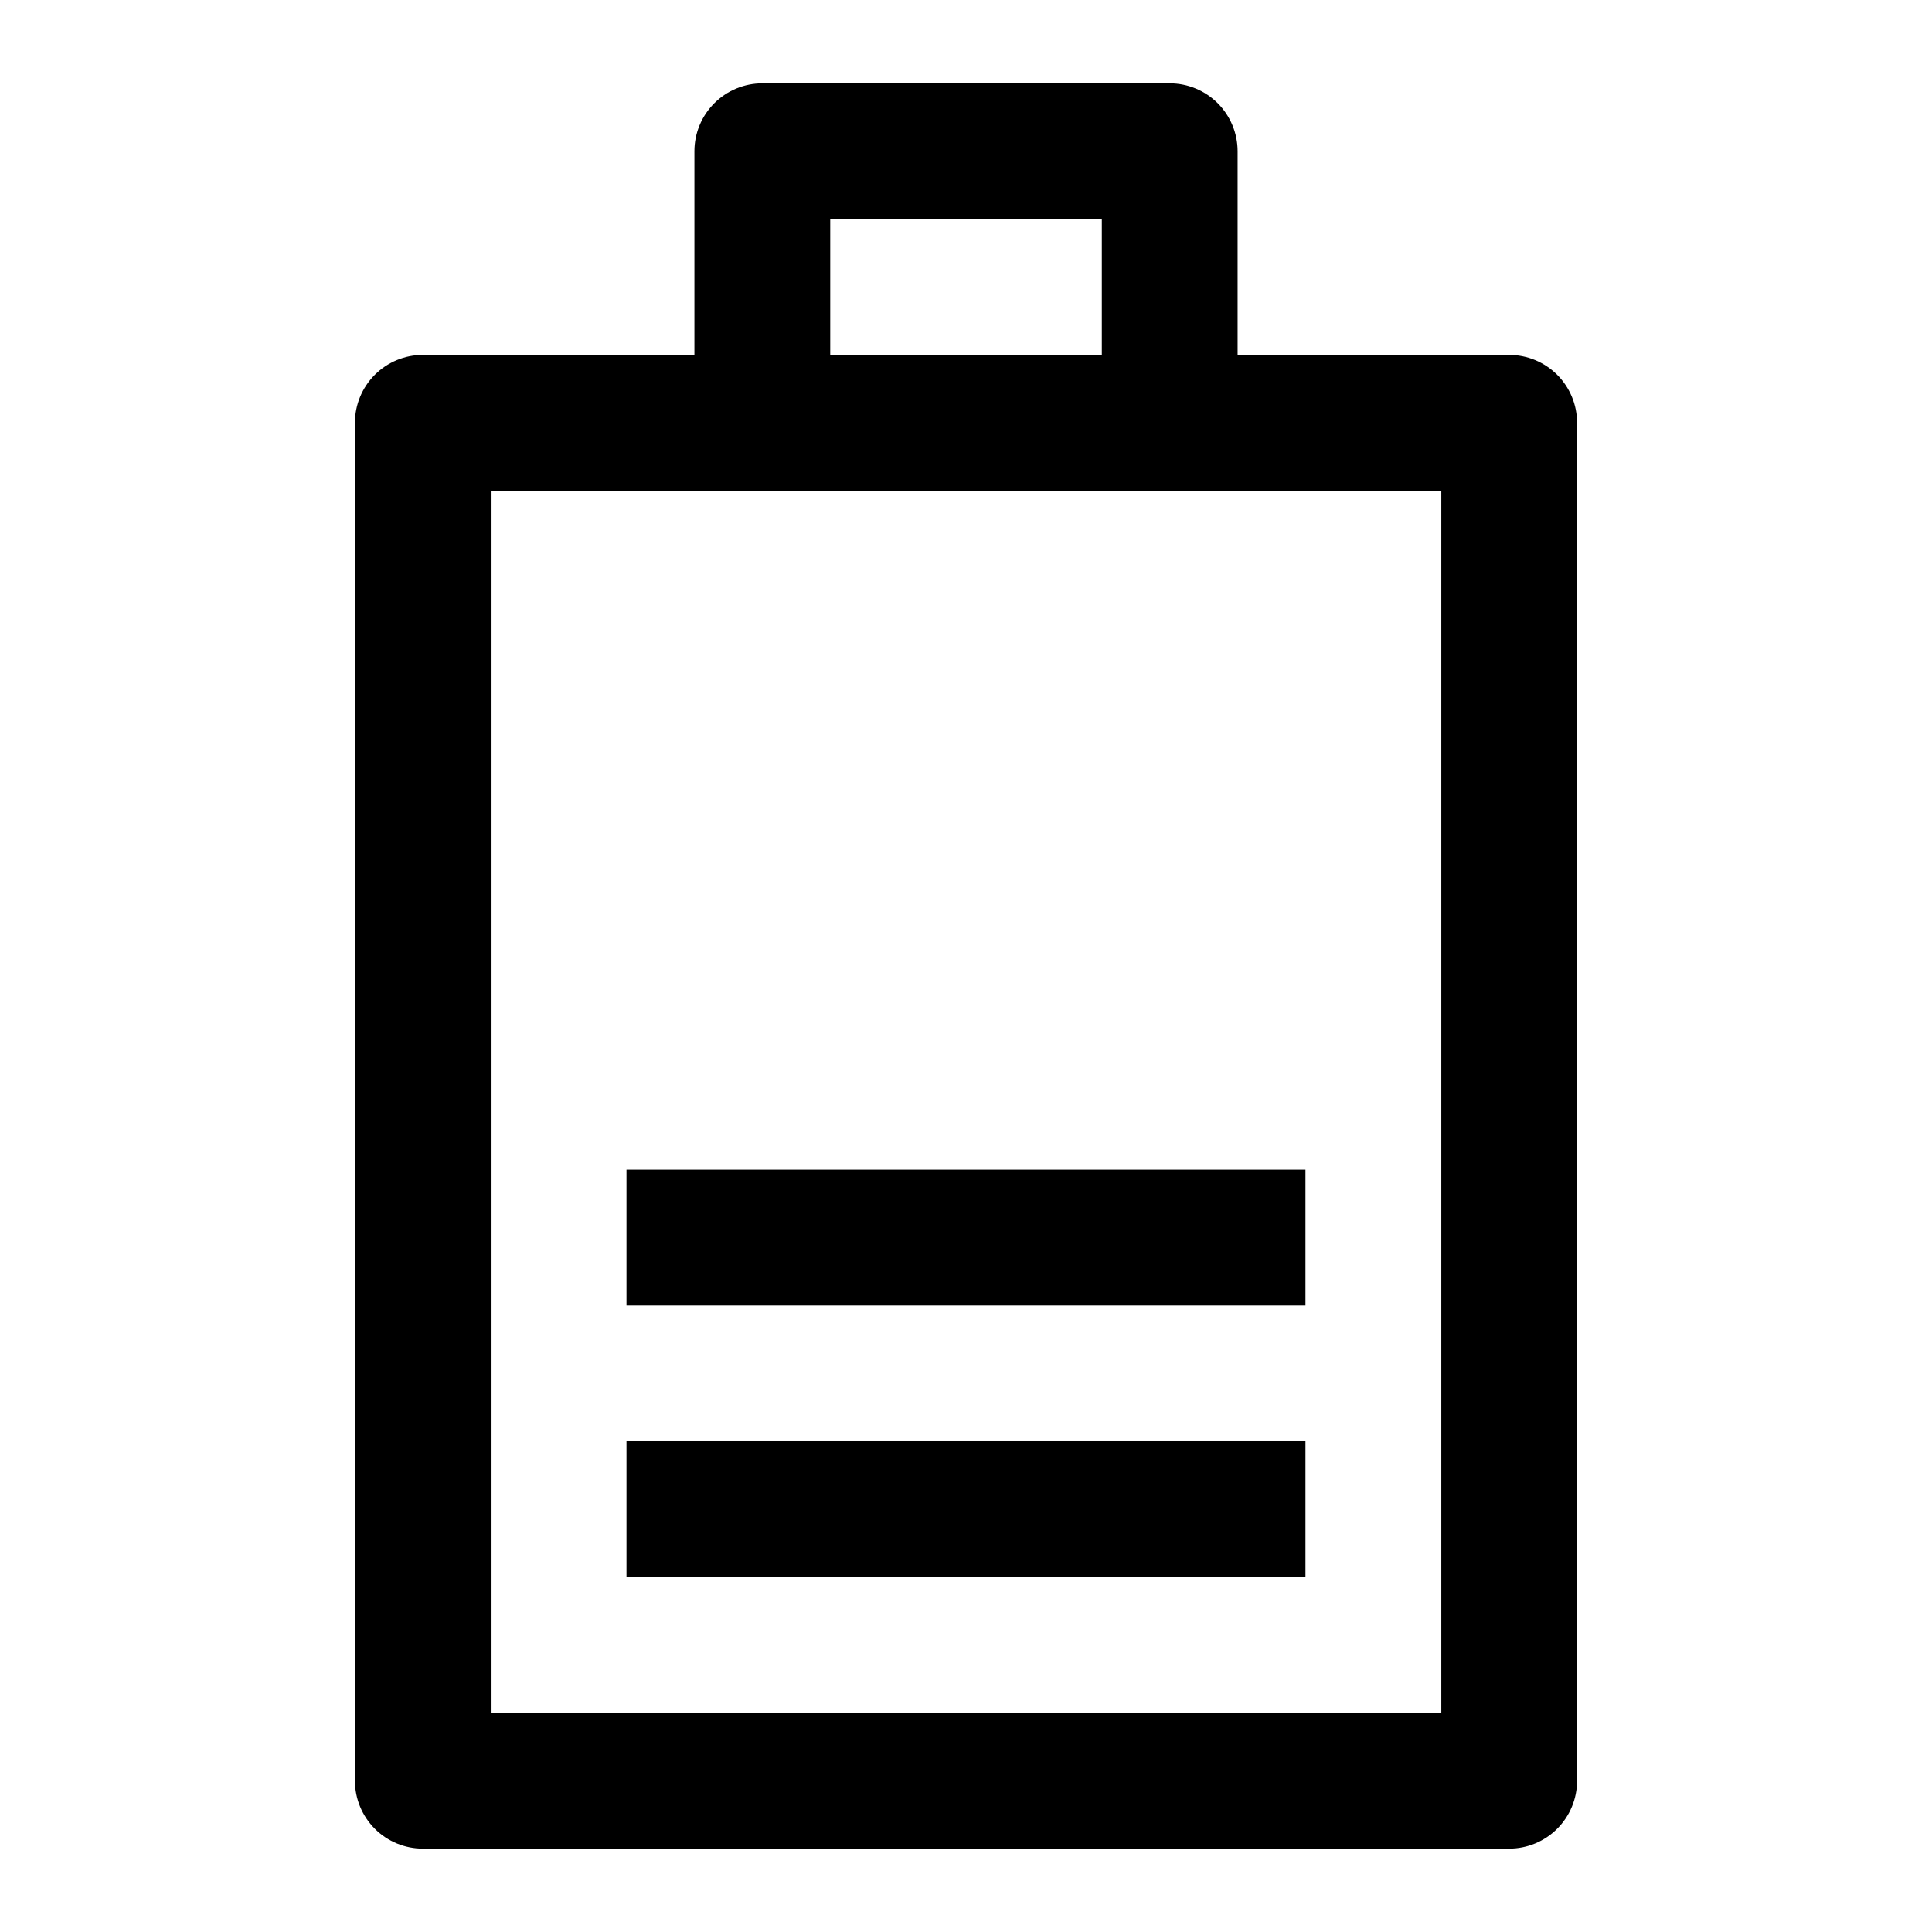
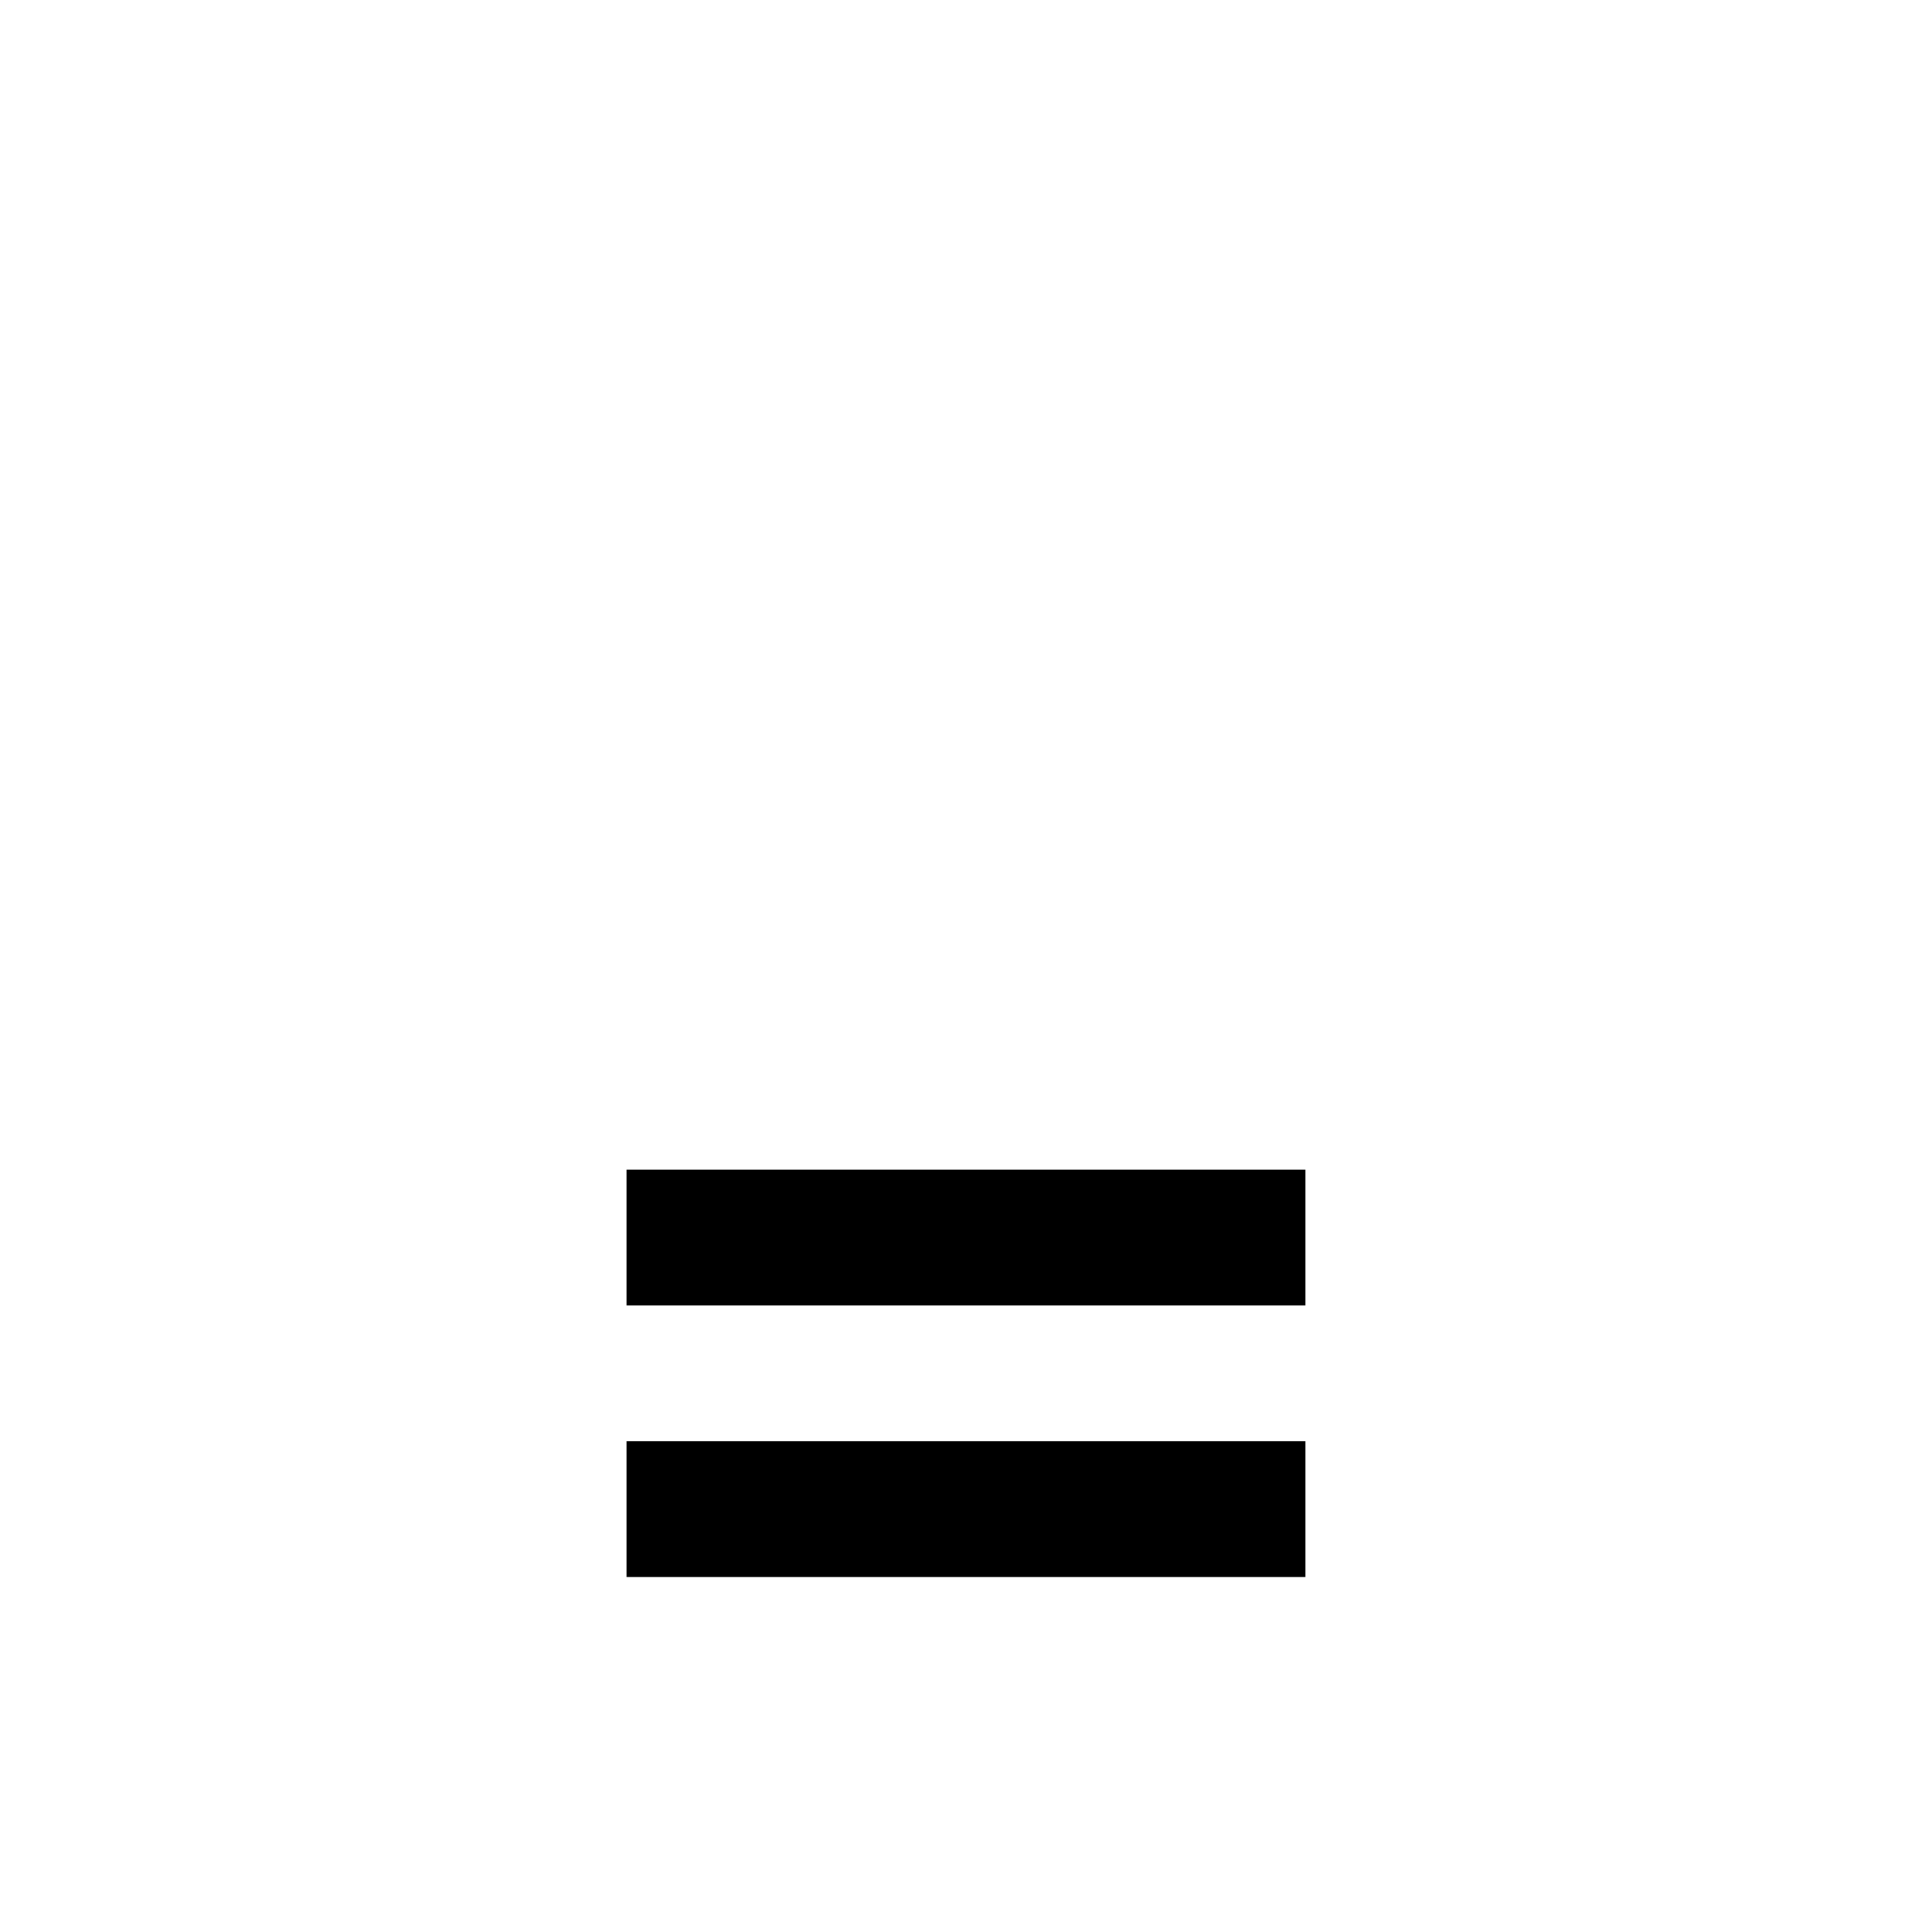
<svg xmlns="http://www.w3.org/2000/svg" fill="#000000" width="800px" height="800px" version="1.1" viewBox="144 144 512 512">
  <g>
-     <path d="m543.95 238.06h-71.973v-53.977c0-4.773-1.898-9.352-5.269-12.727-3.375-3.371-7.953-5.269-12.727-5.269h-107.96c-4.773 0-9.348 1.898-12.723 5.269-3.375 3.375-5.269 7.953-5.269 12.727v53.977h-71.973c-4.773 0-9.352 1.898-12.727 5.269-3.371 3.375-5.269 7.953-5.269 12.727v359.86c0 4.769 1.898 9.348 5.269 12.723 3.375 3.375 7.953 5.269 12.727 5.269h287.89c4.769 0 9.348-1.895 12.723-5.269s5.269-7.953 5.269-12.723v-359.86c0-4.773-1.895-9.352-5.269-12.727-3.375-3.371-7.953-5.269-12.723-5.269zm-179.93-35.984h71.973v35.984h-71.973zm161.94 395.85-251.9-0.004v-323.88h251.9z" />
    <path d="m310.03 525.95h179.93v35.988h-179.93z" />
    <path d="m310.03 453.98h179.93v35.988h-179.93z" />
  </g>
</svg>